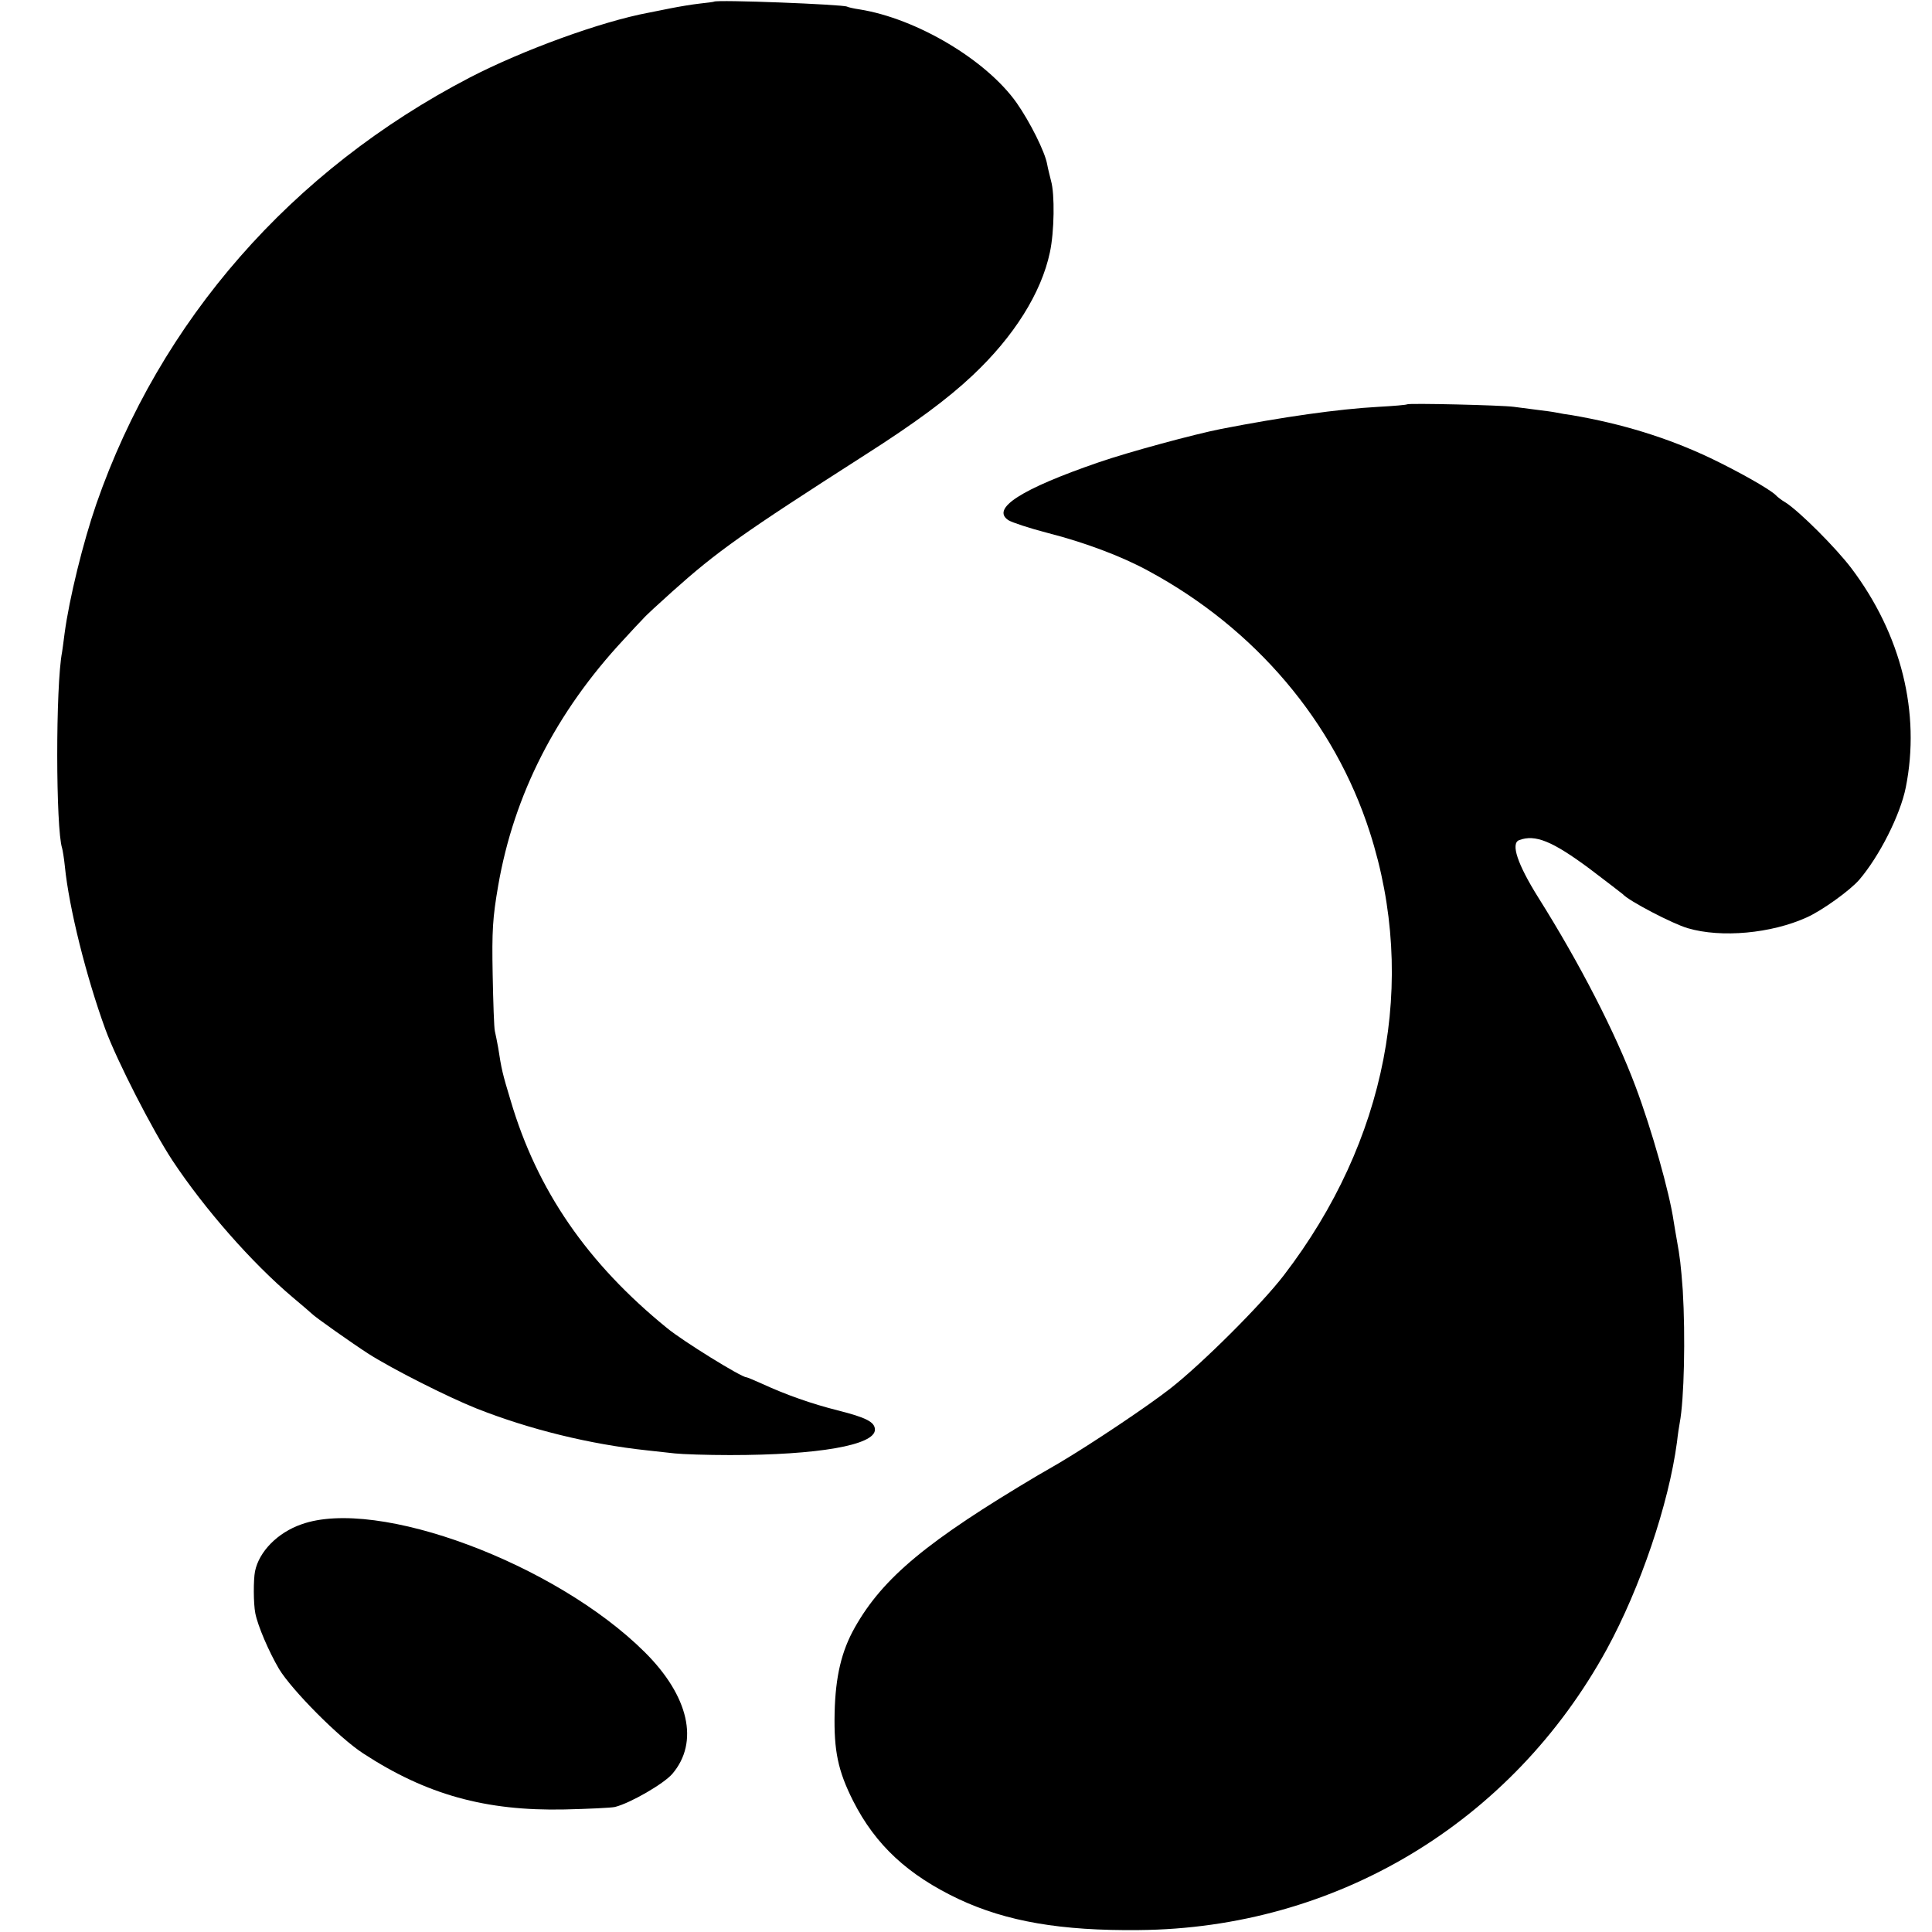
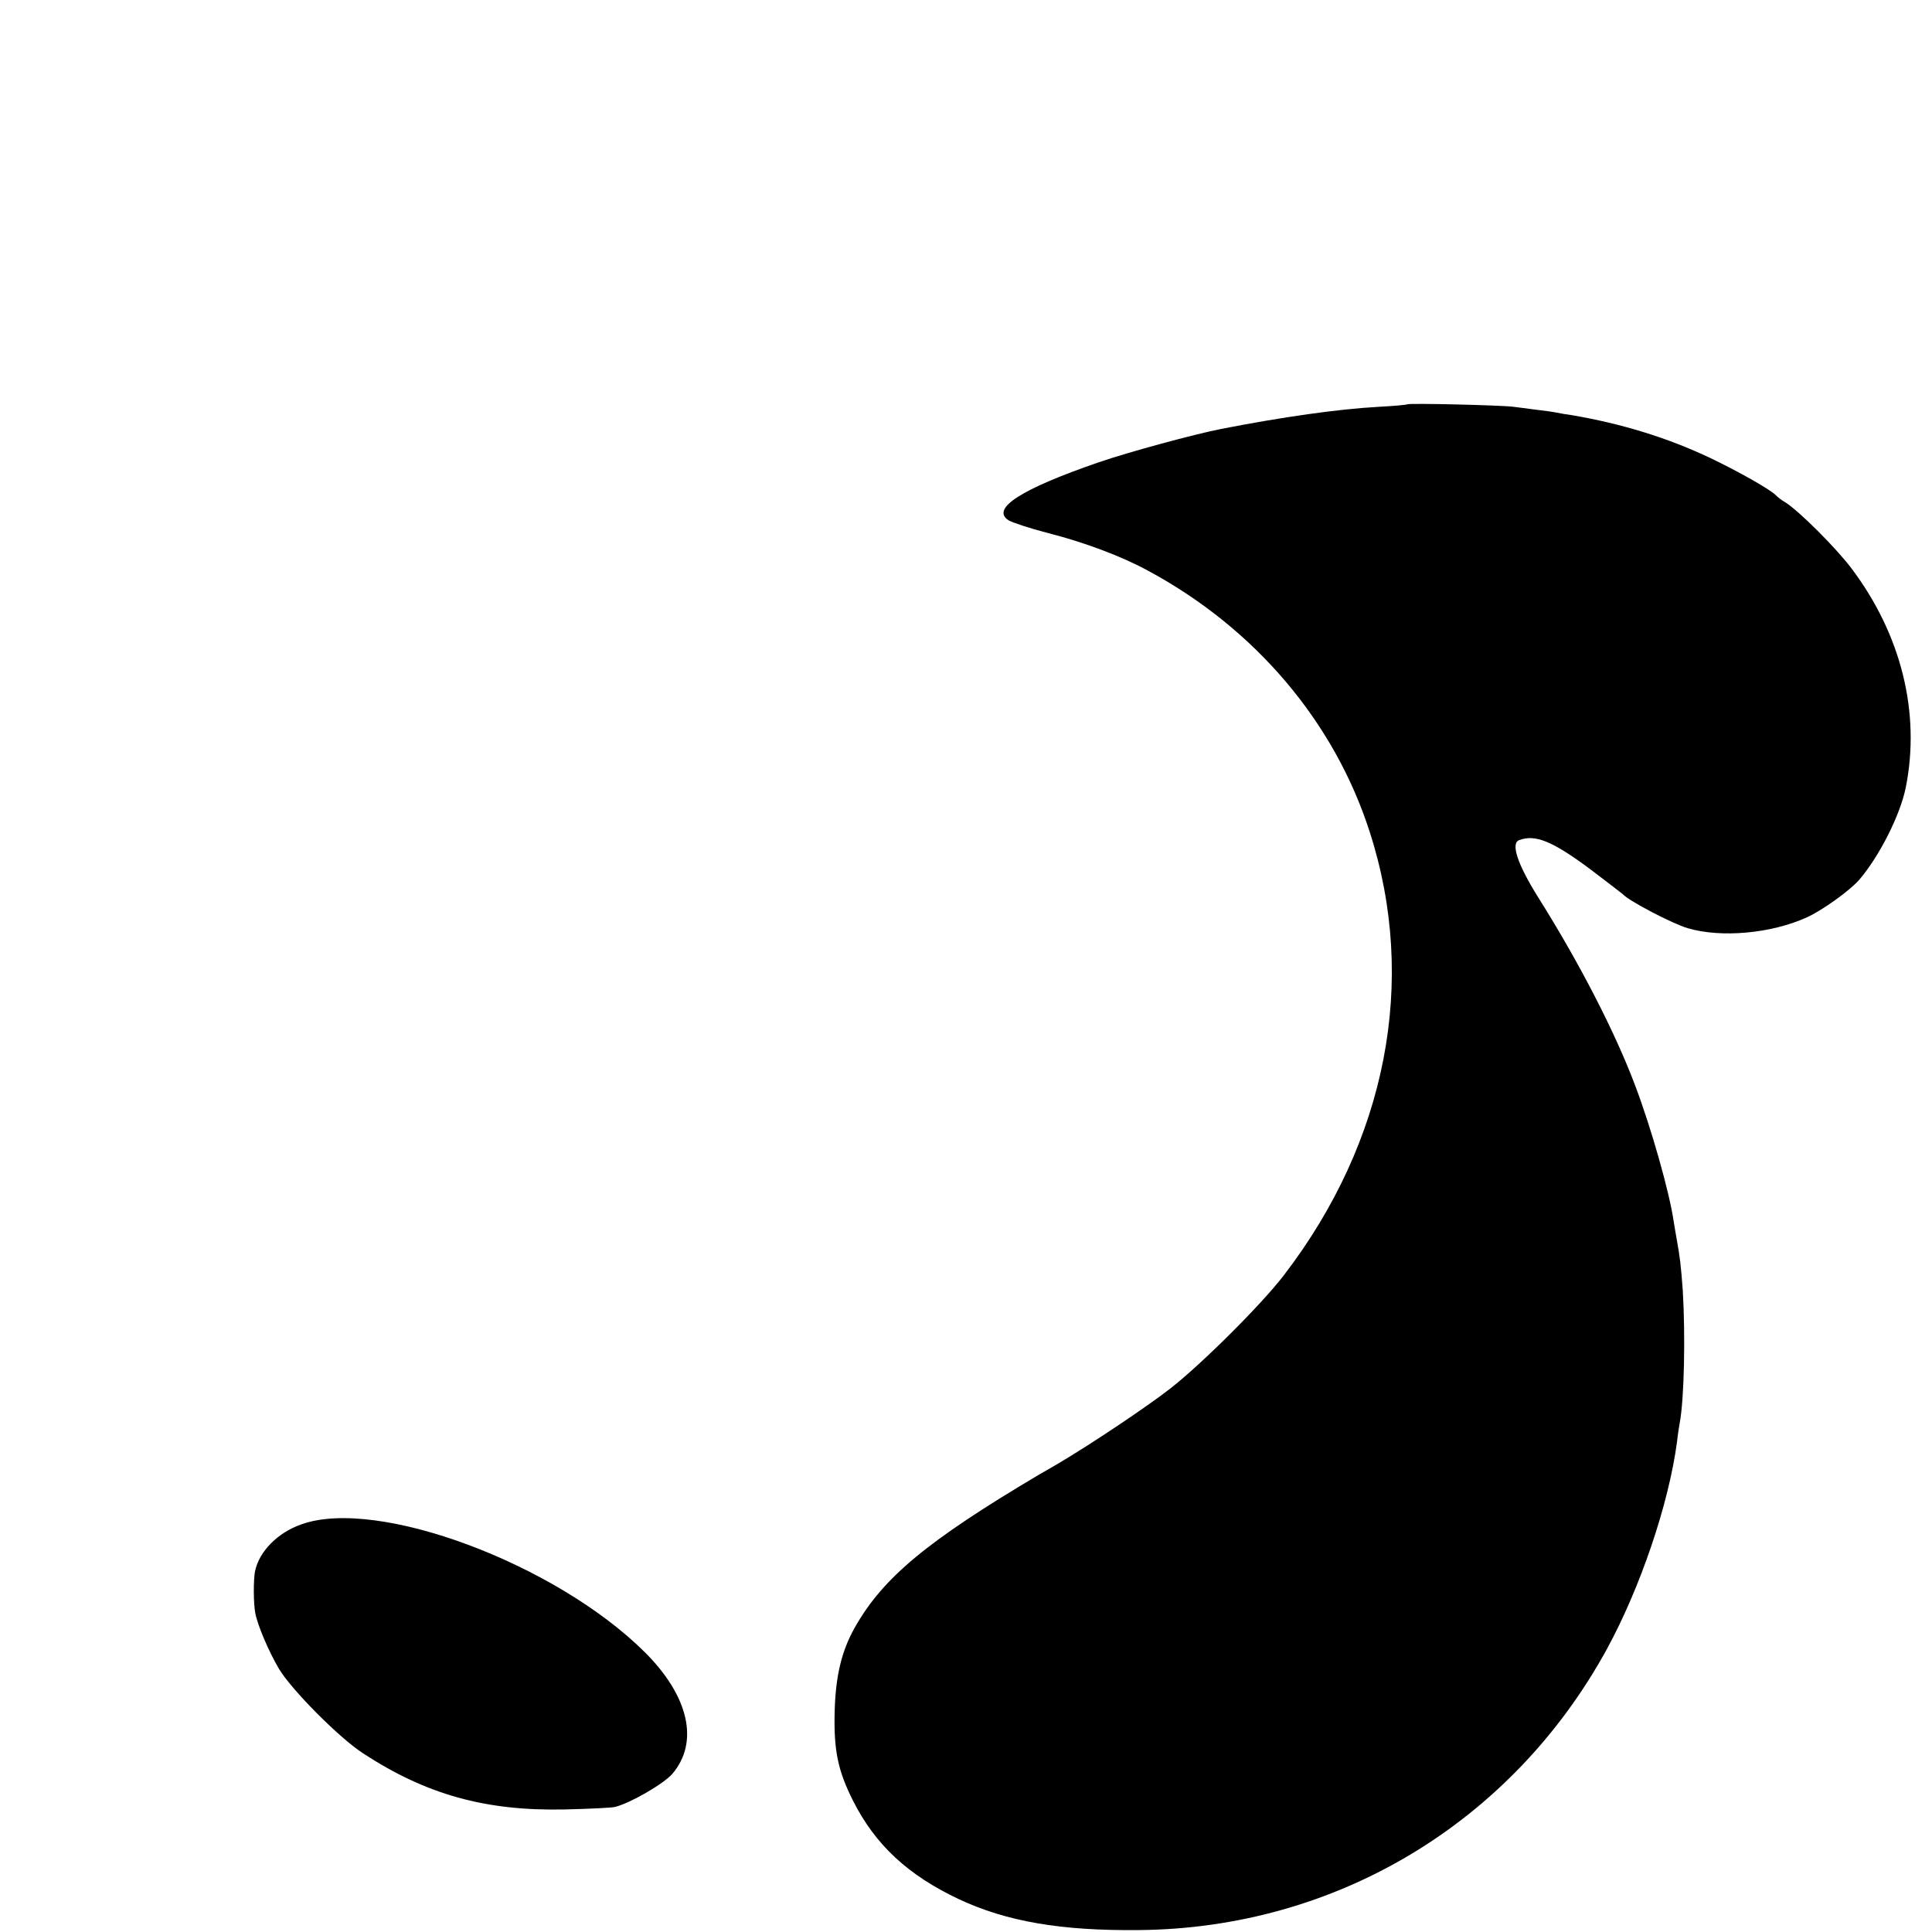
<svg xmlns="http://www.w3.org/2000/svg" version="1.0" width="700pt" height="700pt" viewBox="0 0 700 700" preserveAspectRatio="xMidYMid meet">
  <g transform="translate(0,700) scale(0.1,-0.1)" fill="#000000" stroke="none">
-     <path d="M2587 6994 c-1 -1 -24 -4 -52 -7 -27 -3 -75 -11 -105 -17 -30 -6 -66 -13 -80 -16 -172 -32 -457 -136 -648 -235 -646 -336 -1122 -880 -1353 -1545 -48 -139 -98 -342 -115 -469 -3 -27 -8 -58 -9 -67 -24 -123 -23 -641 0 -711 2 -7 7 -36 10 -66 15 -150 77 -399 147 -591 42 -114 170 -364 243 -475 116 -175 287 -370 435 -495 36 -30 67 -57 70 -60 10 -11 146 -107 205 -145 88 -56 286 -156 391 -198 192 -76 412 -130 619 -152 28 -3 72 -8 100 -11 27 -3 117 -6 200 -6 319 0 525 36 525 92 0 28 -32 44 -135 70 -95 24 -186 56 -273 96 -29 13 -55 24 -58 24 -18 0 -230 131 -287 178 -289 235 -471 499 -567 825 -30 99 -33 113 -45 191 -4 21 -9 48 -12 60 -3 11 -6 104 -8 206 -3 158 0 205 20 321 57 330 210 629 454 891 30 33 62 67 71 76 8 10 56 54 105 98 163 146 253 210 698 495 182 116 301 204 391 289 150 141 249 299 280 446 16 74 18 211 4 259 -4 17 -11 43 -14 60 -8 45 -62 153 -111 223 -110 155 -362 305 -569 338 -21 3 -42 8 -45 10 -14 8 -472 26 -482 18z" />
    <path d="M5098 5535 c-2 -2 -48 -6 -103 -9 -147 -8 -349 -37 -570 -80 -97 -19 -337 -84 -444 -121 -282 -97 -392 -168 -327 -210 13 -8 76 -29 142 -46 133 -34 267 -84 364 -137 388 -209 675 -548 803 -947 174 -540 61 -1120 -311 -1605 -81 -106 -299 -323 -412 -411 -83 -65 -285 -200 -403 -270 -32 -19 -66 -38 -76 -44 -401 -238 -562 -371 -664 -552 -48 -85 -70 -177 -73 -309 -3 -137 12 -210 67 -319 81 -160 199 -269 383 -356 173 -81 370 -115 652 -112 714 6 1351 388 1696 1018 121 222 224 525 254 750 3 28 8 59 10 70 16 84 21 313 11 480 -7 93 -10 119 -22 185 -3 14 -7 43 -11 65 -15 104 -80 334 -138 488 -73 195 -202 446 -353 686 -75 120 -100 195 -69 207 58 22 120 -3 256 -104 63 -48 117 -89 120 -92 21 -24 180 -107 235 -123 122 -36 303 -19 431 39 56 25 157 98 190 136 73 85 149 235 169 335 54 270 -16 554 -197 794 -56 74 -187 205 -238 238 -14 8 -31 21 -37 28 -25 23 -133 84 -235 133 -156 74 -322 125 -504 156 -16 2 -40 6 -54 9 -14 3 -45 7 -70 10 -25 3 -63 8 -85 11 -43 6 -382 14 -387 9z" />
    <path d="M1092 1477 c-86 -30 -153 -98 -168 -170 -6 -31 -6 -116 1 -152 9 -46 49 -139 86 -202 46 -76 217 -249 305 -306 228 -149 443 -209 729 -203 88 2 170 6 183 9 56 14 177 84 208 120 98 115 60 282 -100 441 -323 321 -969 562 -1244 463z" />
  </g>
</svg>